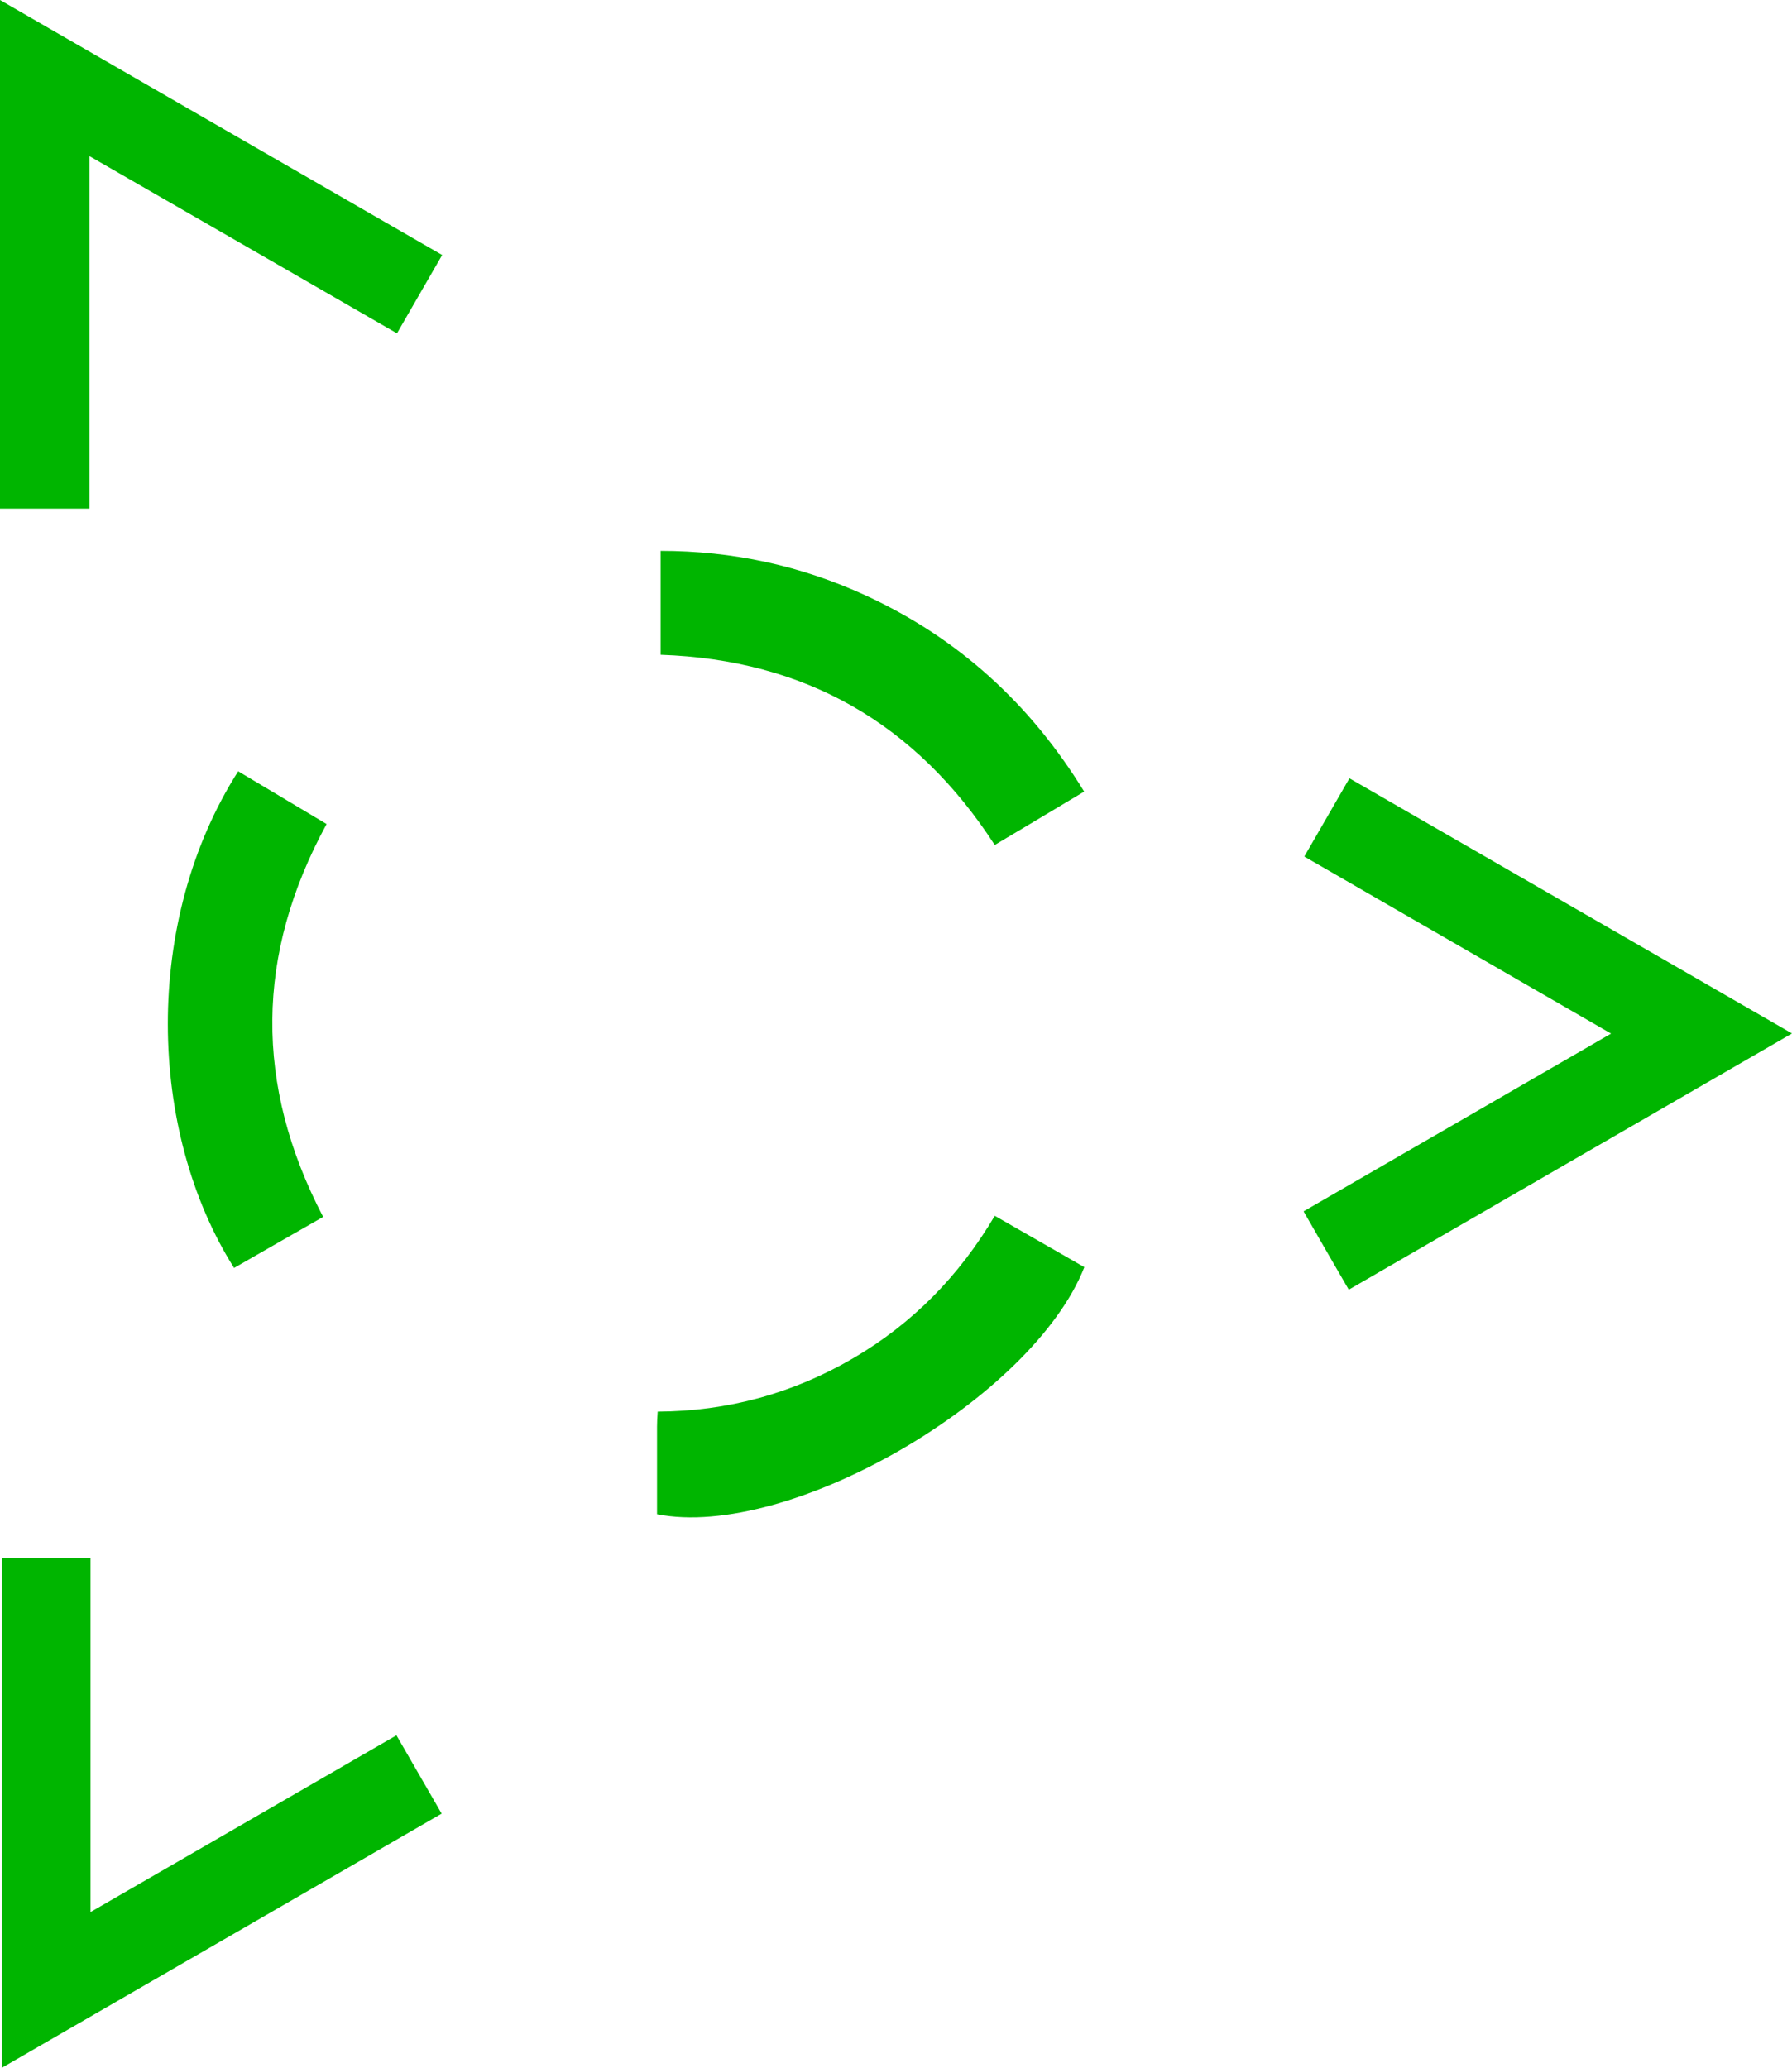
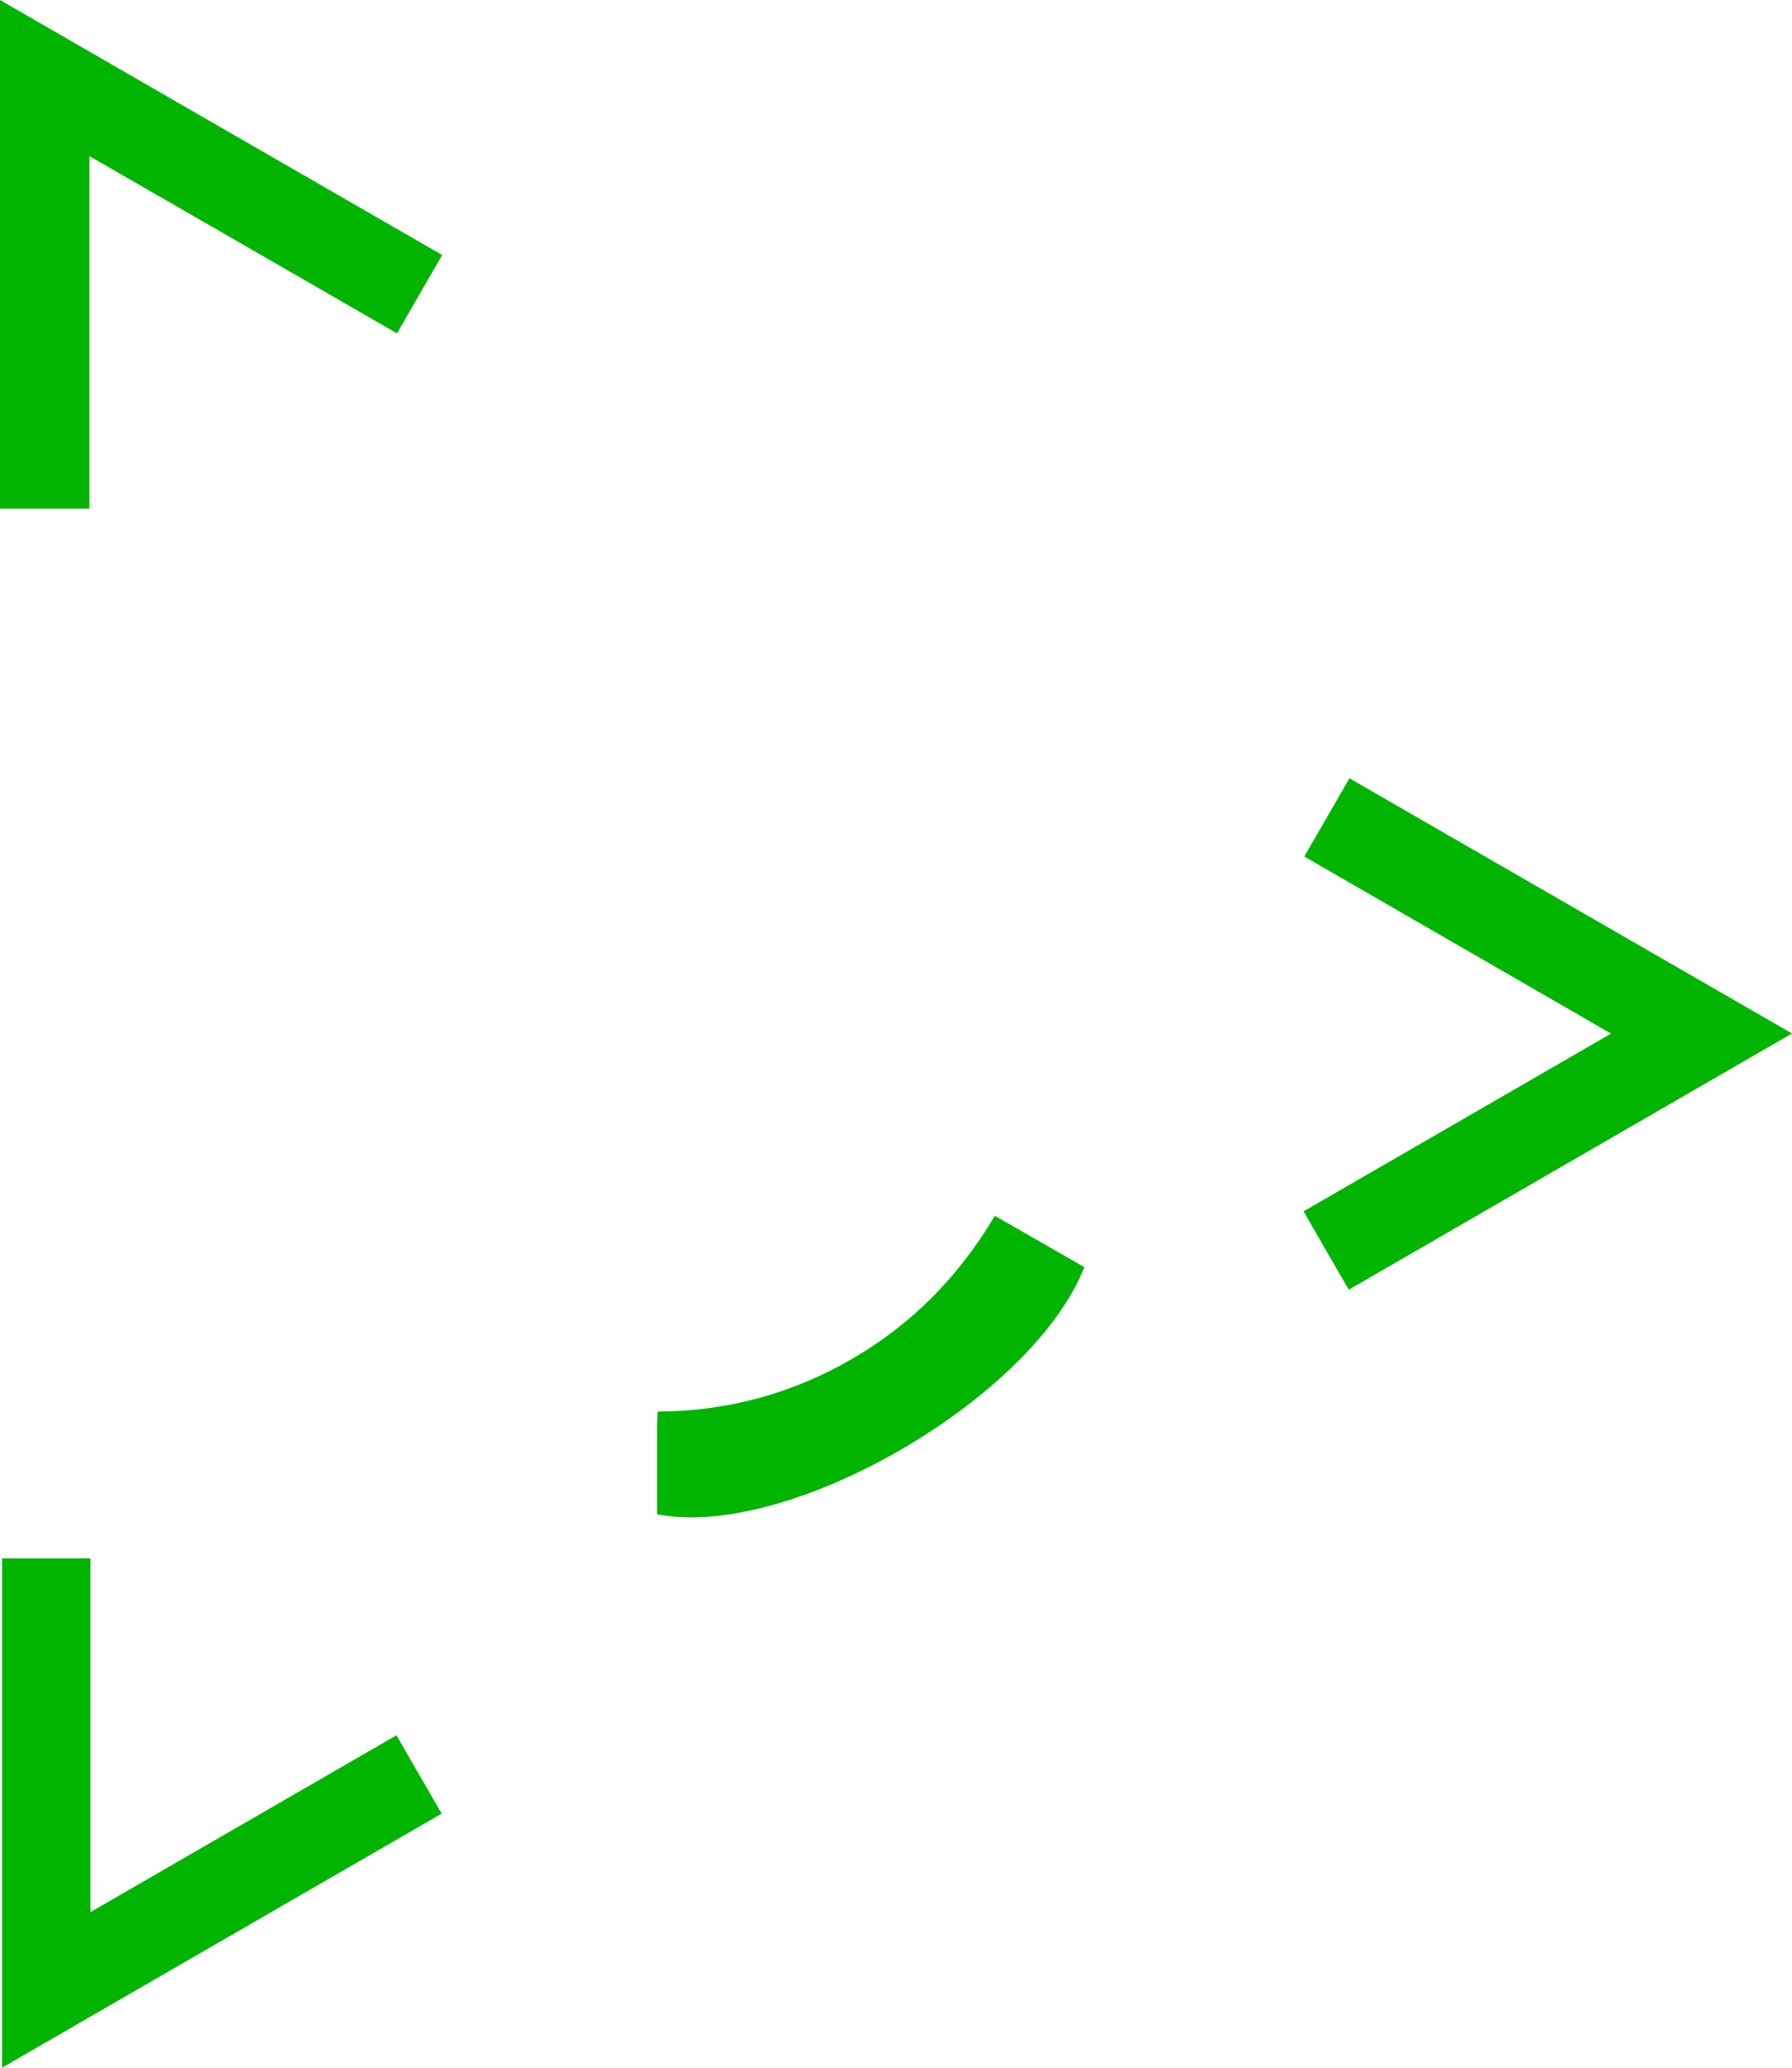
<svg xmlns="http://www.w3.org/2000/svg" id="Layer_2" data-name="Layer 2" viewBox="0 0 135.2 156">
  <defs>
    <style>      .cls-1 {        fill: #00b500;        stroke-width: 0px;      }    </style>
  </defs>
  <g id="Layer_1-2" data-name="Layer 1">
    <g>
      <path class="cls-1" d="M0,0c11.12,6.42,22.17,12.79,33.36,19.24-1.14,1.97-2.25,3.9-3.41,5.91-7.73-4.46-15.38-8.87-23.2-13.37v26.59H0V0Z" />
      <path class="cls-1" d="M98.4,64.63c1.17-2.03,2.25-3.9,3.41-5.91,11.11,6.41,22.16,12.78,33.39,19.25-11.19,6.47-22.25,12.86-33.44,19.33-1.14-1.96-2.25-3.89-3.41-5.91,7.74-4.47,15.41-8.91,23.2-13.41-7.76-4.48-15.39-8.88-23.13-13.35h-.01Z" />
      <path class="cls-1" d="M6.84,144.25c7.82-4.52,15.38-8.88,23.07-13.33,1.14,1.97,2.25,3.9,3.41,5.91-11.05,6.39-22.05,12.74-33.17,19.17v-38.43h6.68s0,26.68,0,26.68Z" />
-       <path class="cls-1" d="M24.36,91.82c-2.28,1.3-4.48,2.57-6.7,3.84-6.53-10.35-6.9-26.16.31-37.47,2.21,1.32,4.43,2.64,6.67,3.98-5.37,9.85-5.46,19.66-.26,29.64h-.01Z" />
      <path class="cls-1" d="M75.06,91.73c2.3,1.32,4.53,2.6,6.75,3.87-3.92,9.95-22.32,20.61-32.24,18.64v-6.62c0-.34.02-.68.05-1.12,5.29-.03,10.19-1.37,14.72-4.01,4.51-2.63,8.04-6.24,10.71-10.76h.01Z" />
-       <path class="cls-1" d="M81.8,59.72c-2.3,1.38-4.5,2.69-6.75,4.03-5.93-9.16-14.3-13.98-25.21-14.35v-7.84c5.44,0,10.61,1.12,15.51,3.38,6.94,3.21,12.36,8.13,16.44,14.77h.01Z" />
    </g>
  </g>
</svg>